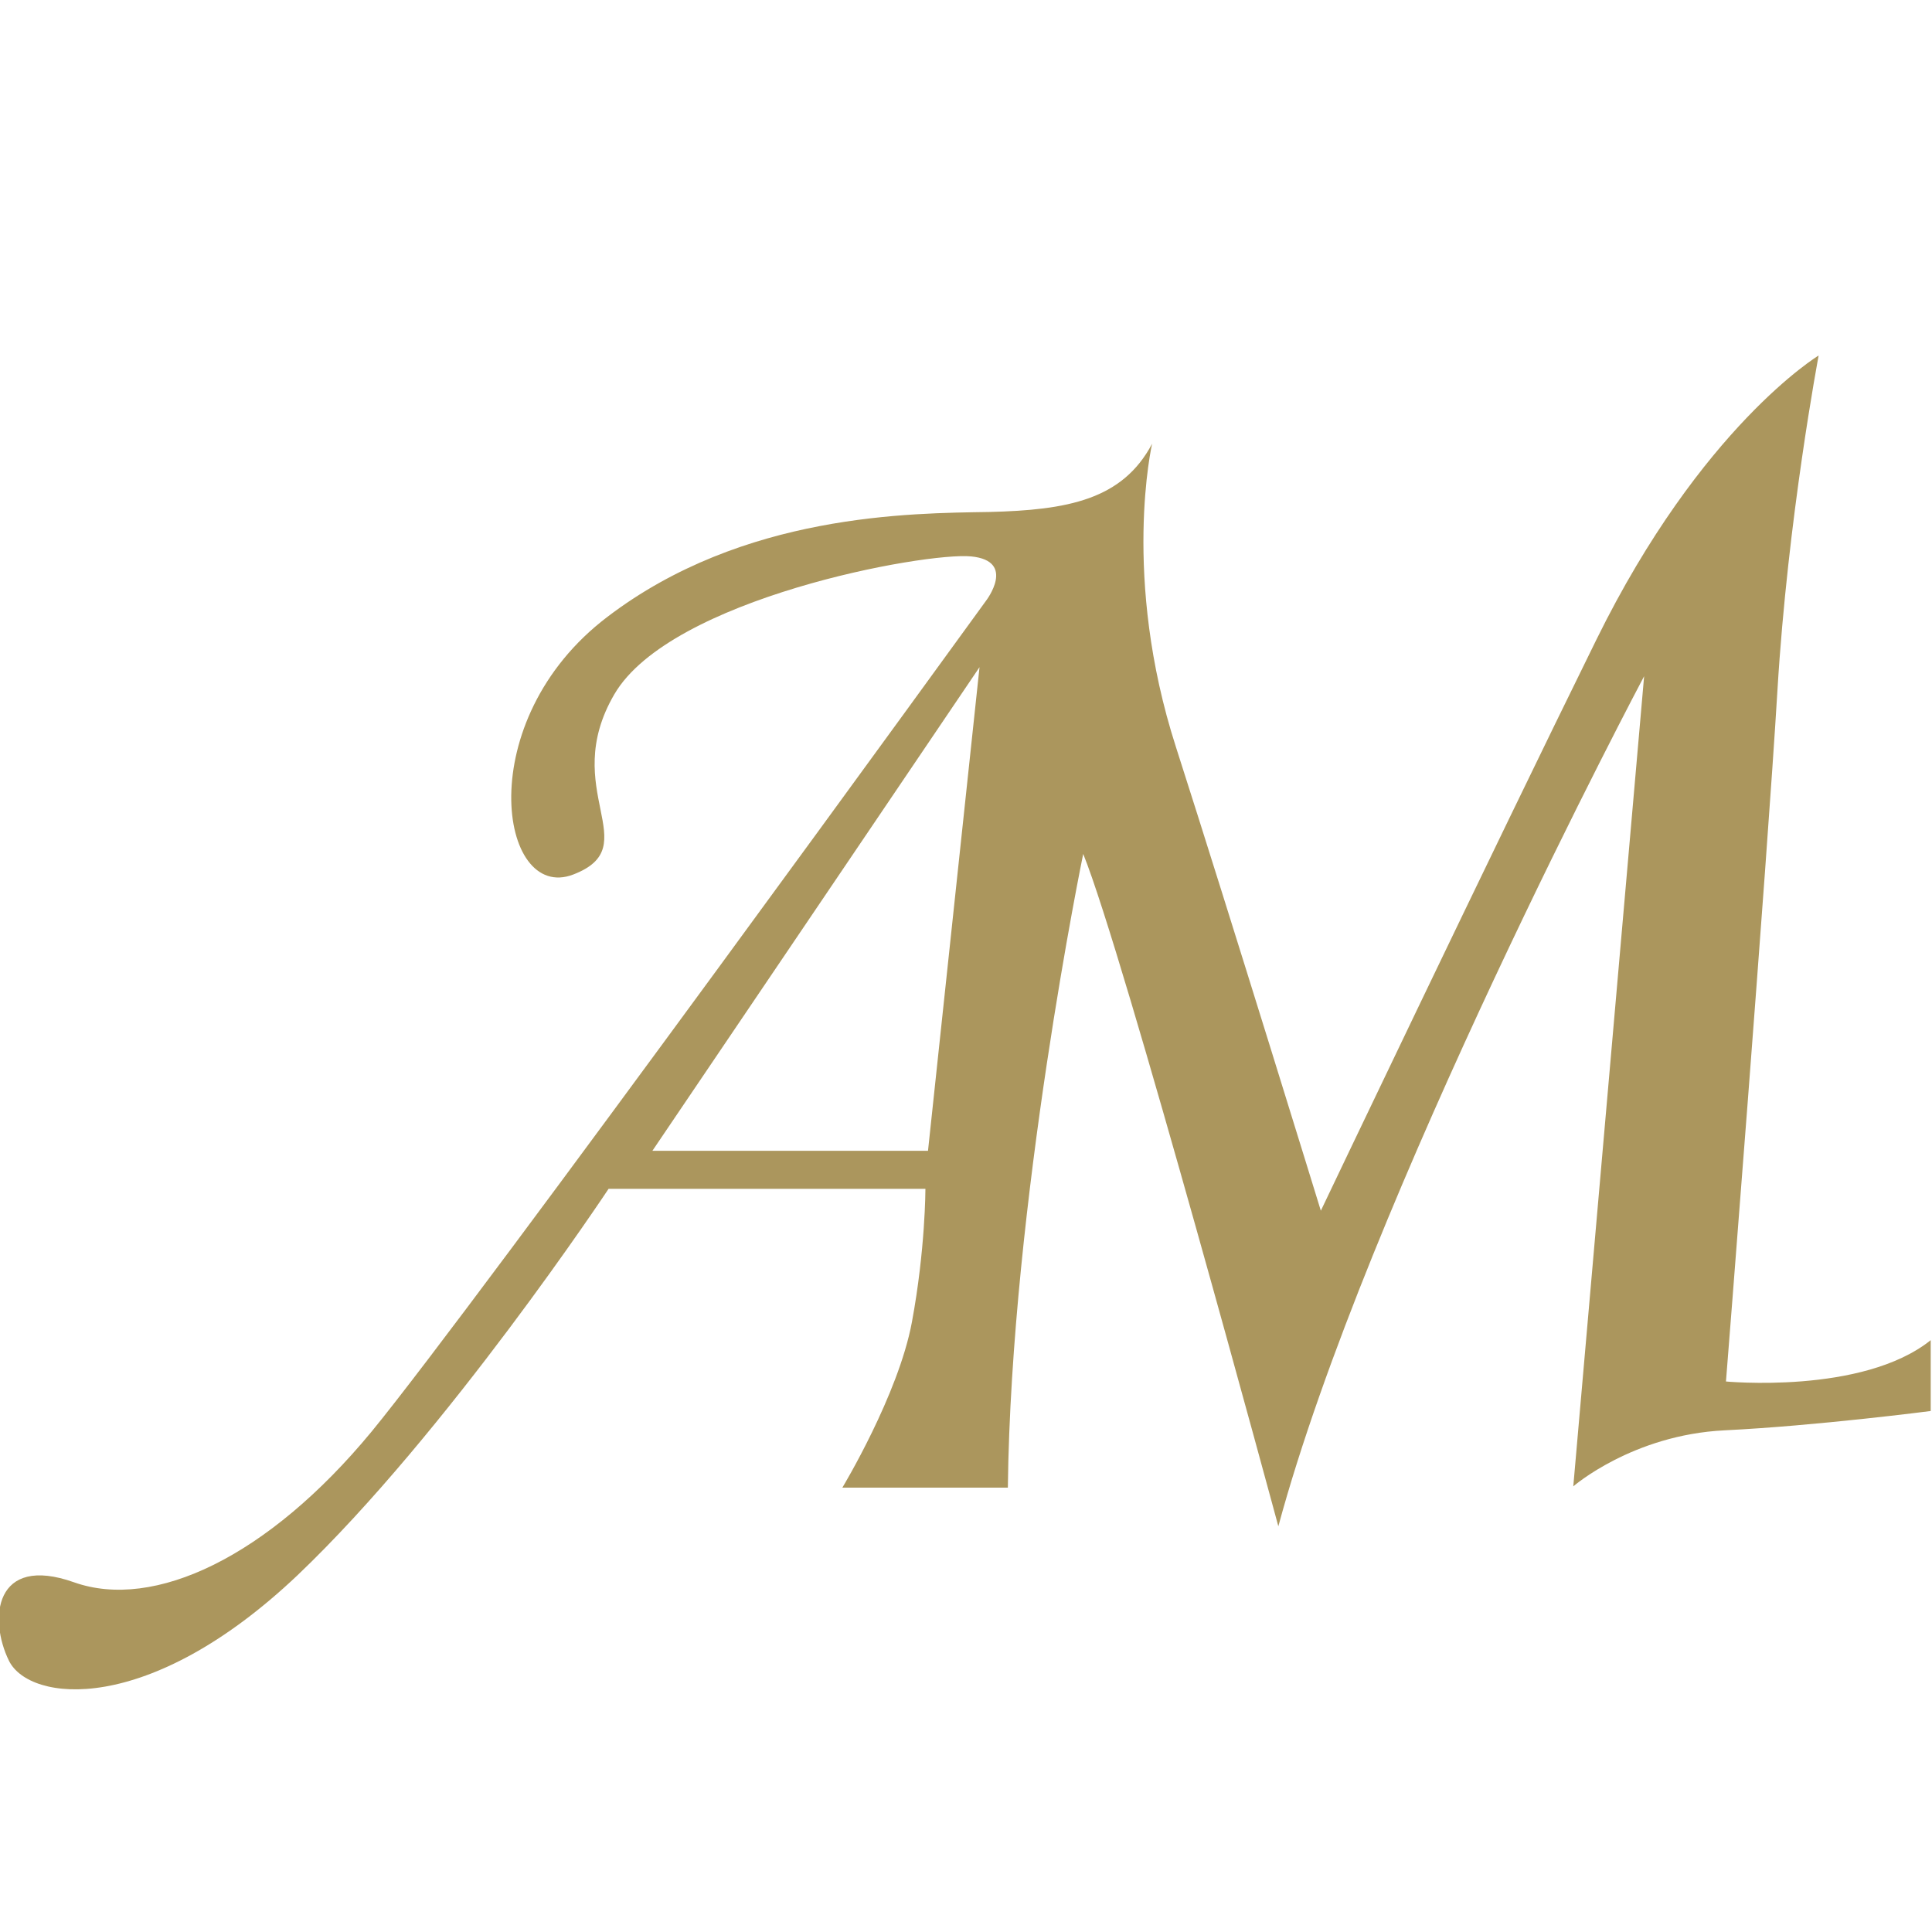
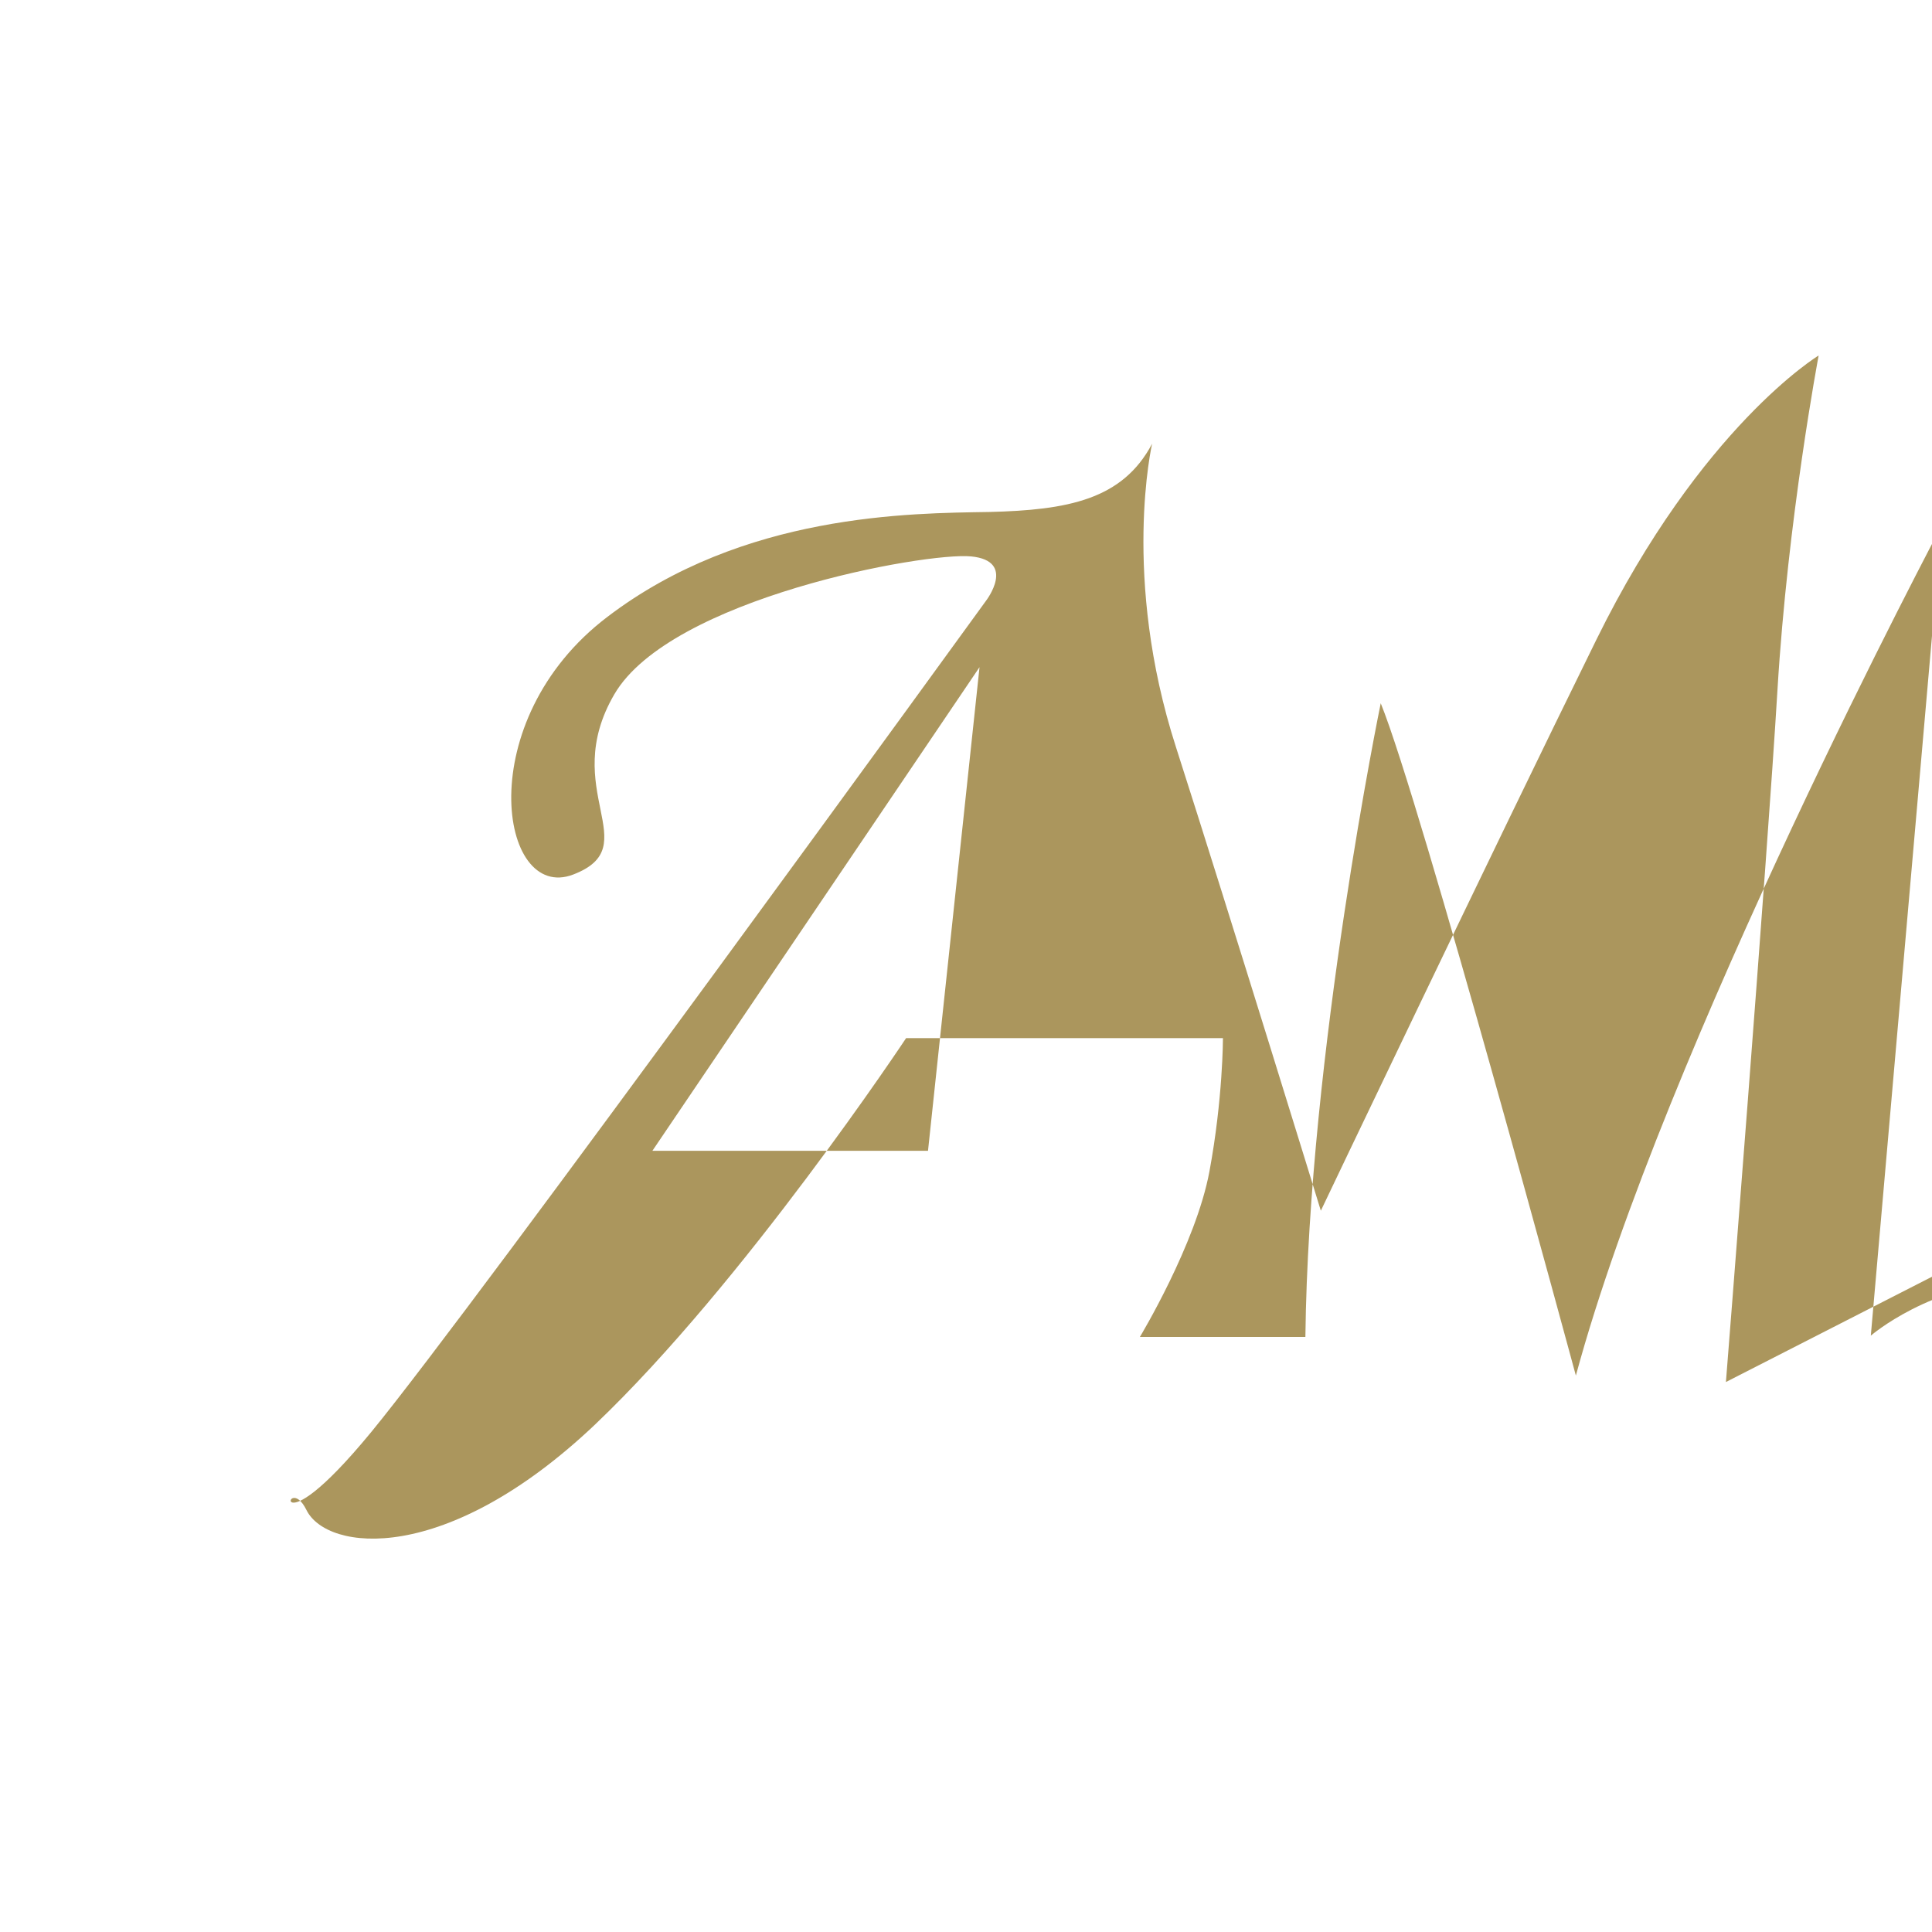
<svg xmlns="http://www.w3.org/2000/svg" data-bbox="-0.174 55.2 299.974 207.12" viewBox="0 0 300 300" data-type="color">
  <g>
-     <path d="M268 214.6s6.4-80.7 8-107.4 6.4-52 6.4-52-18.2 11-34.5 44.1-42.8 88.7-42.8 88.7-14-45.5-22.5-72c-8.5-26.4-3.7-47.1-3.7-47.1-4.6 8.7-13.1 10.3-25.3 10.6-12.2.2-38.2.2-59.3 16.3-21.2 16.1-16.8 44.4-5.3 40s-2.3-13.1 6.4-28 48.3-22.1 55.4-21.4 2.3 6.9 2.3 6.9-79.3 109.4-95.4 129c-16.1 19.5-33.8 27.8-46.2 23.4s-13.3 5.7-10.1 12.2c3.2 6.4 21.6 8.7 44.8-13.3 23.2-22.1 48.3-60 48.3-60h49.2s0 9.4-2.1 20.7-10.8 25.7-10.8 25.7h25.7c.5-44.1 11.7-98.4 11.7-98.4 6.2 15.2 30.3 104.4 30.3 104.4 13.8-51 56.8-132 56.8-132l-11 125.8s9.2-8 23.5-8.7 32-3 32-3v-11c-10.6 8.5-32 6.4-32 6.4Zm-123.9-35.9h-42.8l50.8-75.1z" fill="#ab965d" data-color="1" />
+     <path d="M268 214.6s6.4-80.7 8-107.4 6.4-52 6.4-52-18.2 11-34.5 44.1-42.8 88.7-42.8 88.7-14-45.5-22.5-72c-8.5-26.4-3.7-47.1-3.7-47.1-4.6 8.7-13.1 10.3-25.3 10.6-12.2.2-38.2.2-59.3 16.3-21.2 16.1-16.8 44.4-5.3 40s-2.3-13.1 6.4-28 48.3-22.1 55.4-21.4 2.3 6.9 2.3 6.9-79.3 109.4-95.4 129s-13.3 5.7-10.1 12.2c3.2 6.4 21.6 8.7 44.8-13.3 23.2-22.1 48.3-60 48.3-60h49.2s0 9.4-2.1 20.7-10.8 25.7-10.8 25.7h25.7c.5-44.1 11.7-98.4 11.7-98.4 6.2 15.2 30.3 104.4 30.3 104.4 13.8-51 56.8-132 56.8-132l-11 125.8s9.2-8 23.5-8.7 32-3 32-3v-11c-10.6 8.5-32 6.4-32 6.4Zm-123.9-35.9h-42.8l50.8-75.1z" fill="#ab965d" data-color="1" />
  </g>
</svg>